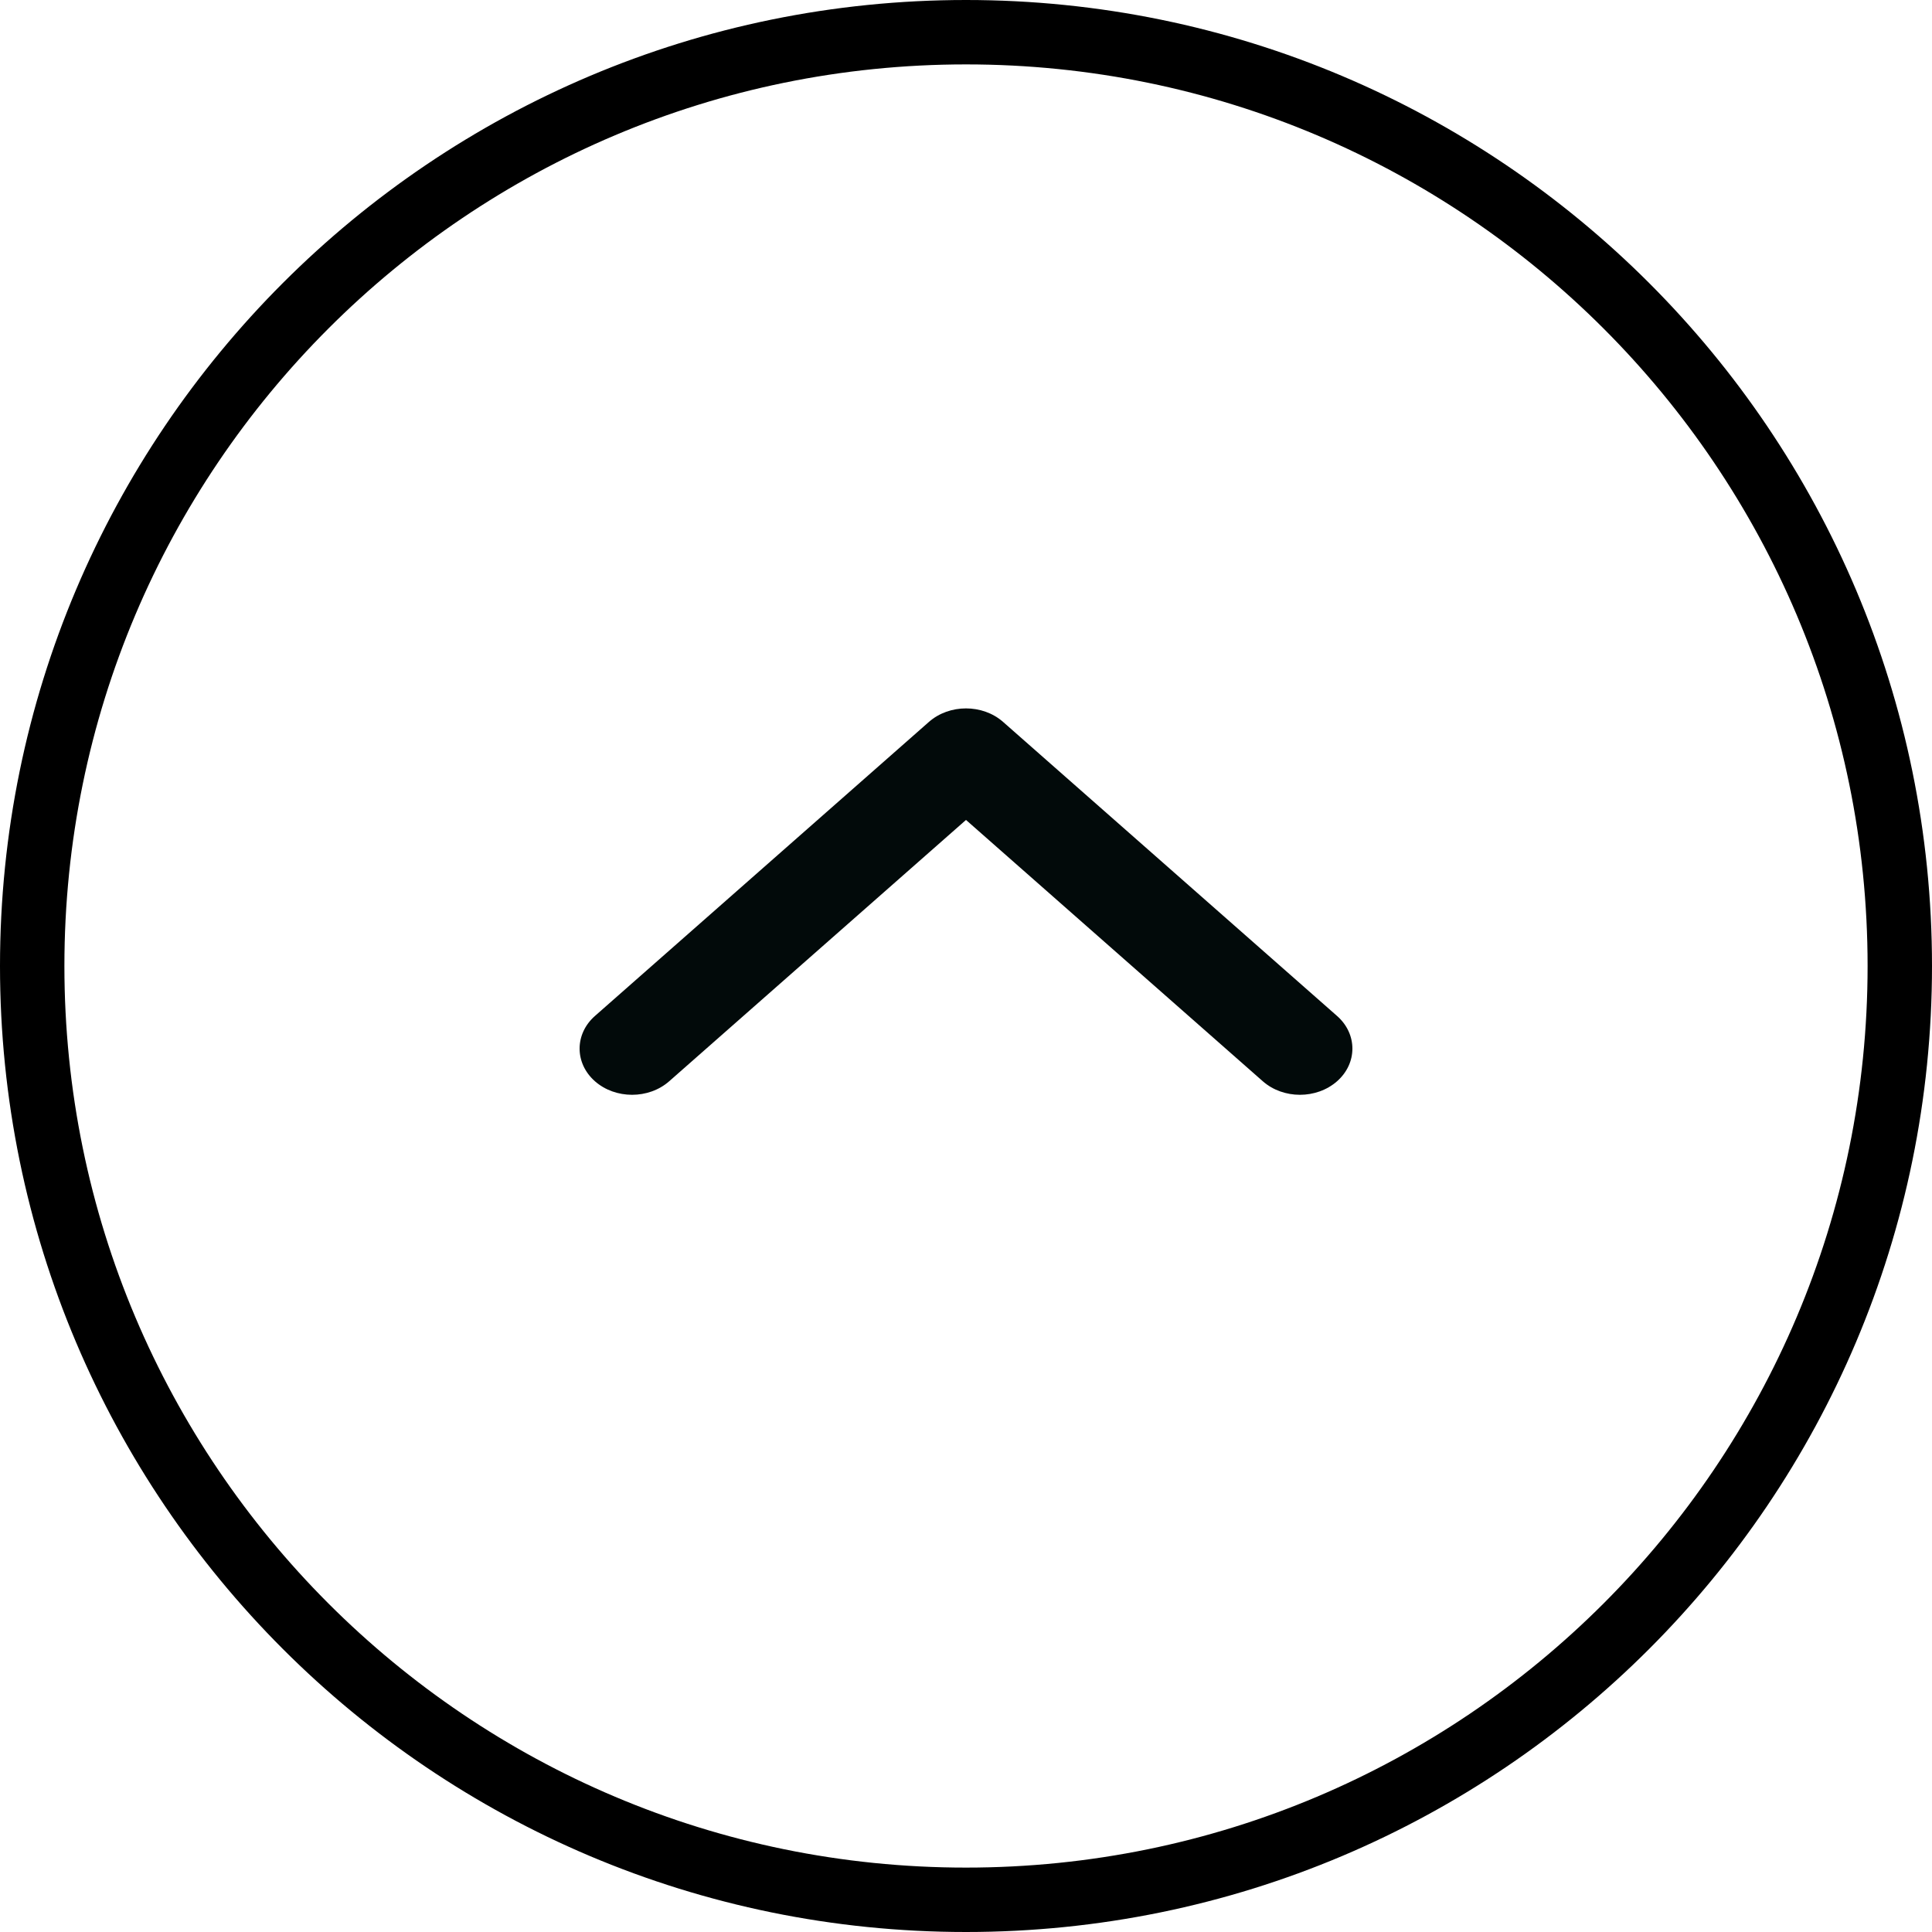
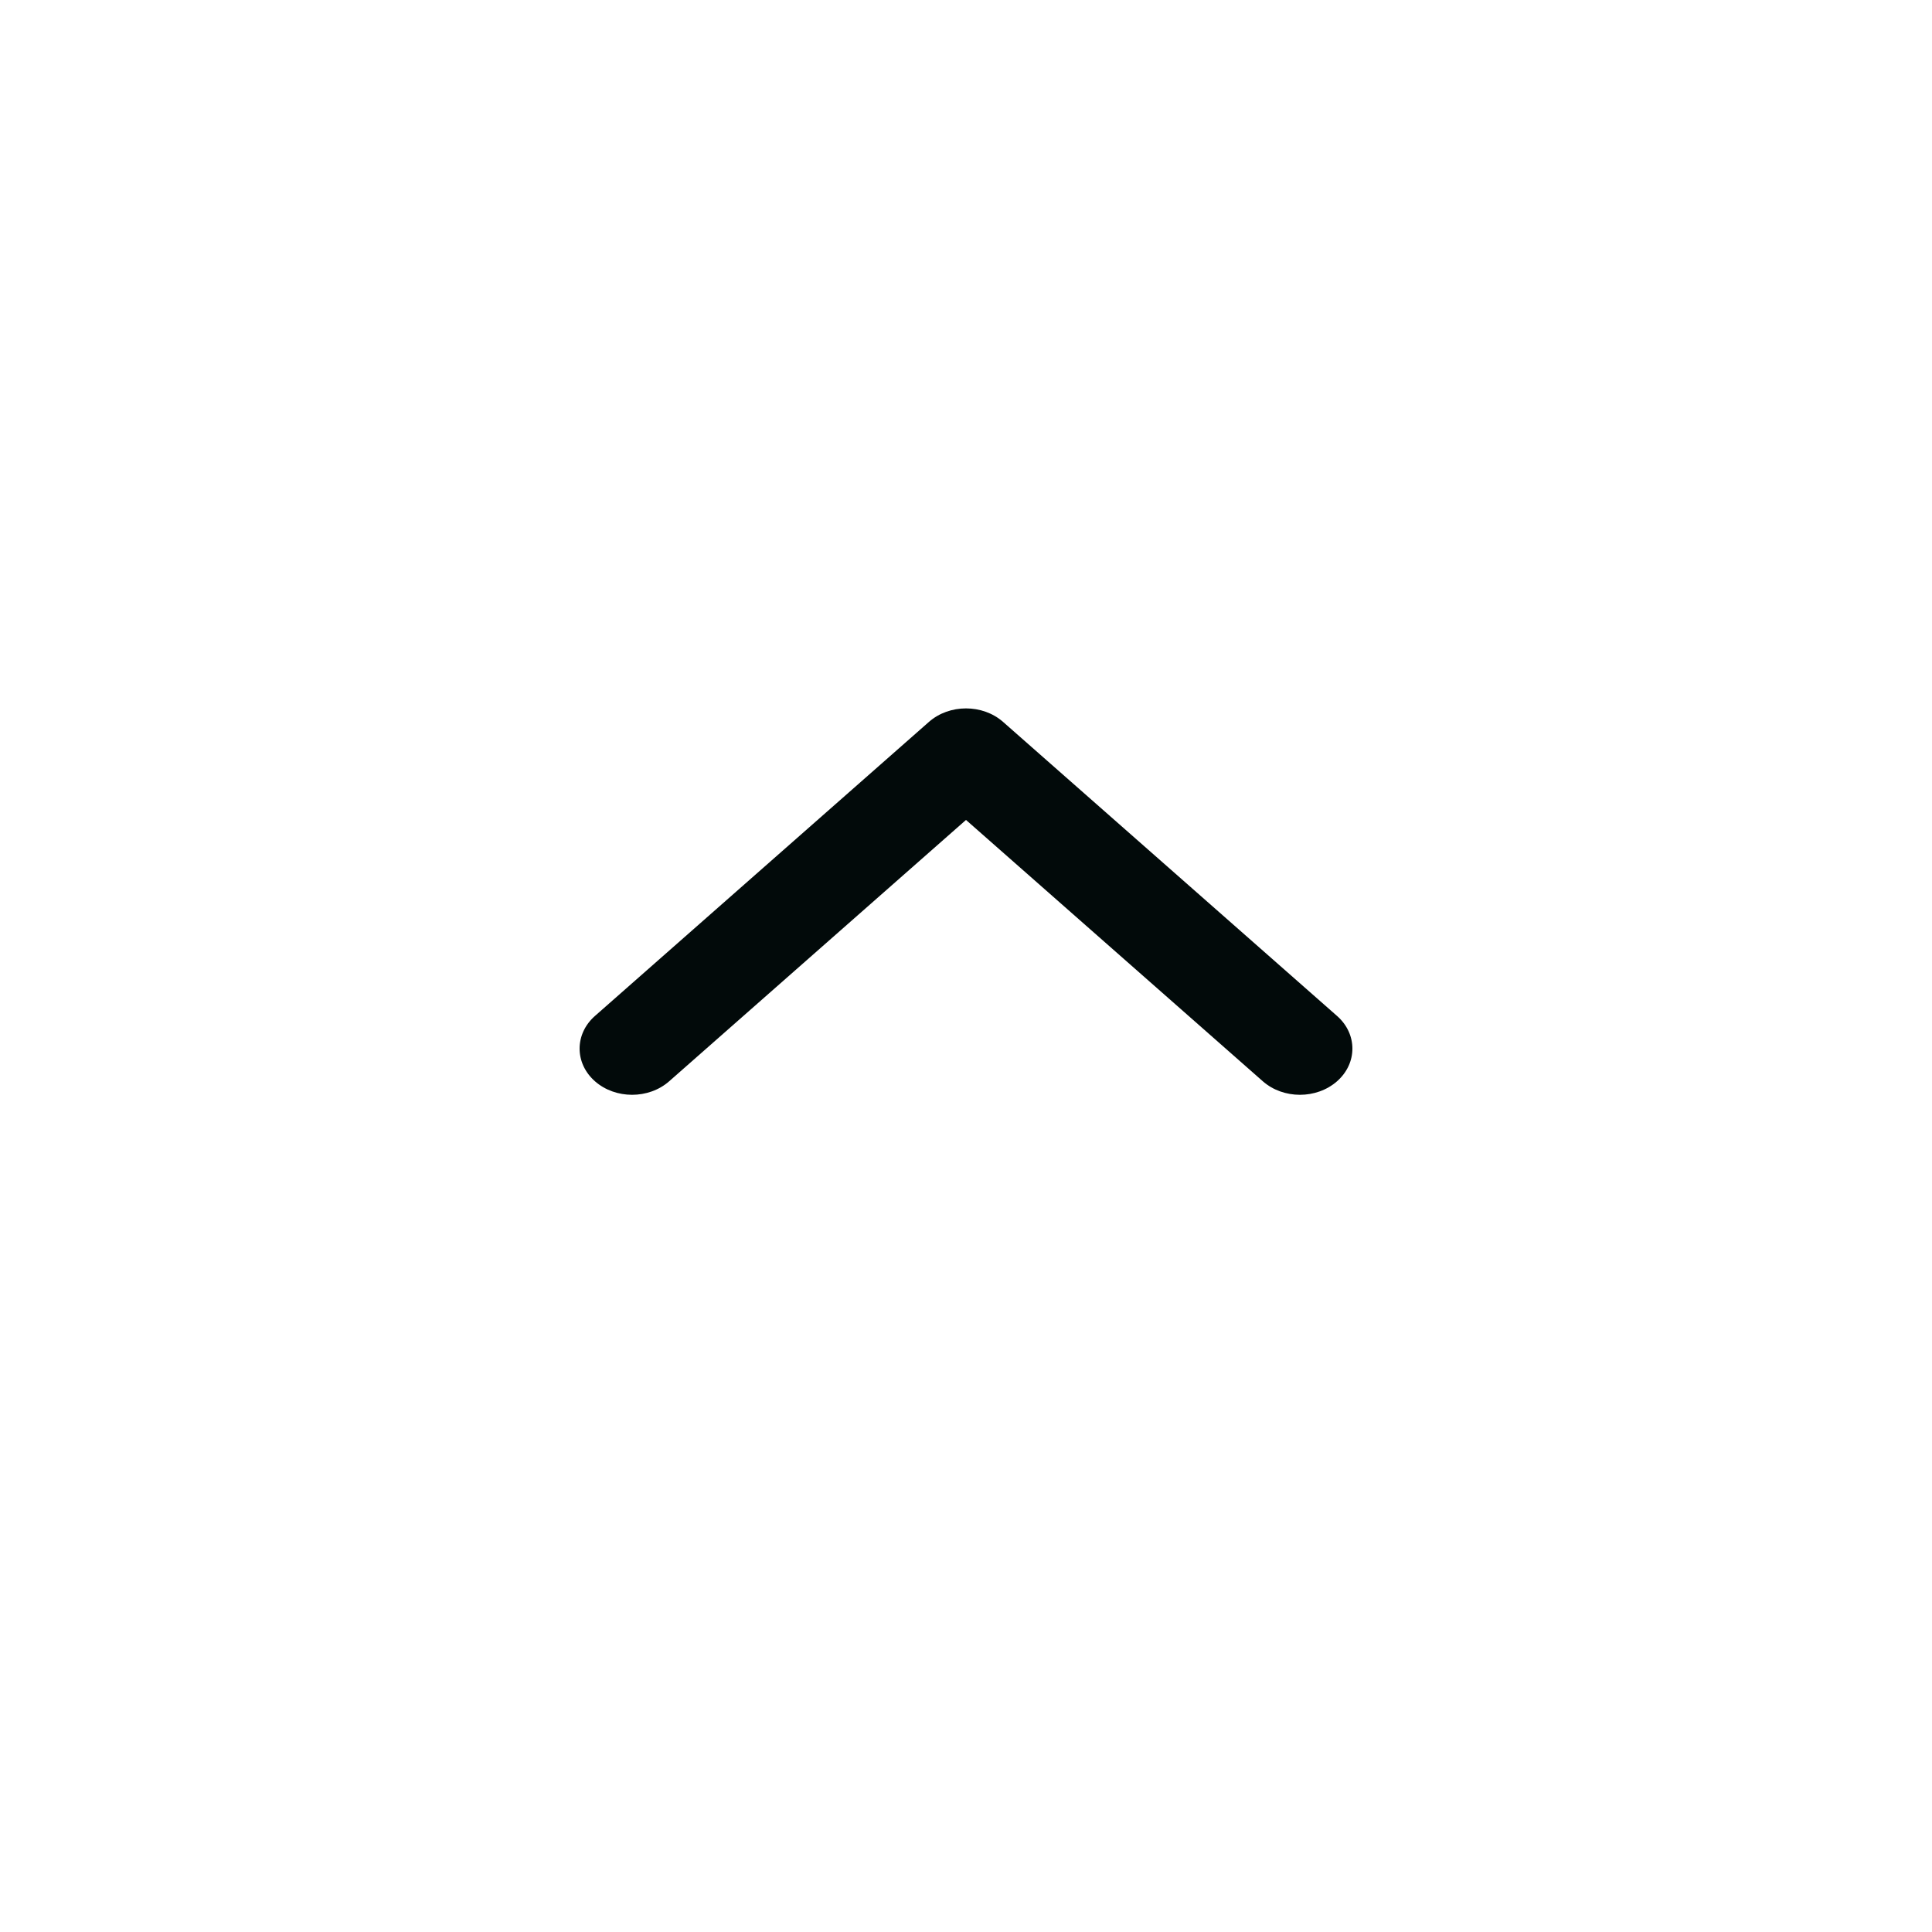
<svg xmlns="http://www.w3.org/2000/svg" width="60" height="60" viewBox="0 0 60 60" fill="none">
-   <path d="M59 30C59 46.016 46.016 59 30 59C13.984 59 1 46.016 1 30C1 13.984 13.984 1 30 1C46.016 1 59 13.984 59 30Z" stroke="black" stroke-width="2" />
  <path fill-rule="evenodd" clip-rule="evenodd" d="M18.477 31.551L28.848 22.42C29.484 21.86 30.516 21.86 31.152 22.42L41.523 31.551C42.159 32.111 42.159 33.02 41.523 33.58C40.886 34.14 39.855 34.14 39.218 33.58L30 25.464L20.782 33.58C20.145 34.14 19.114 34.14 18.477 33.58C17.841 33.02 17.841 32.111 18.477 31.551Z" fill="#020A0A" />
</svg>